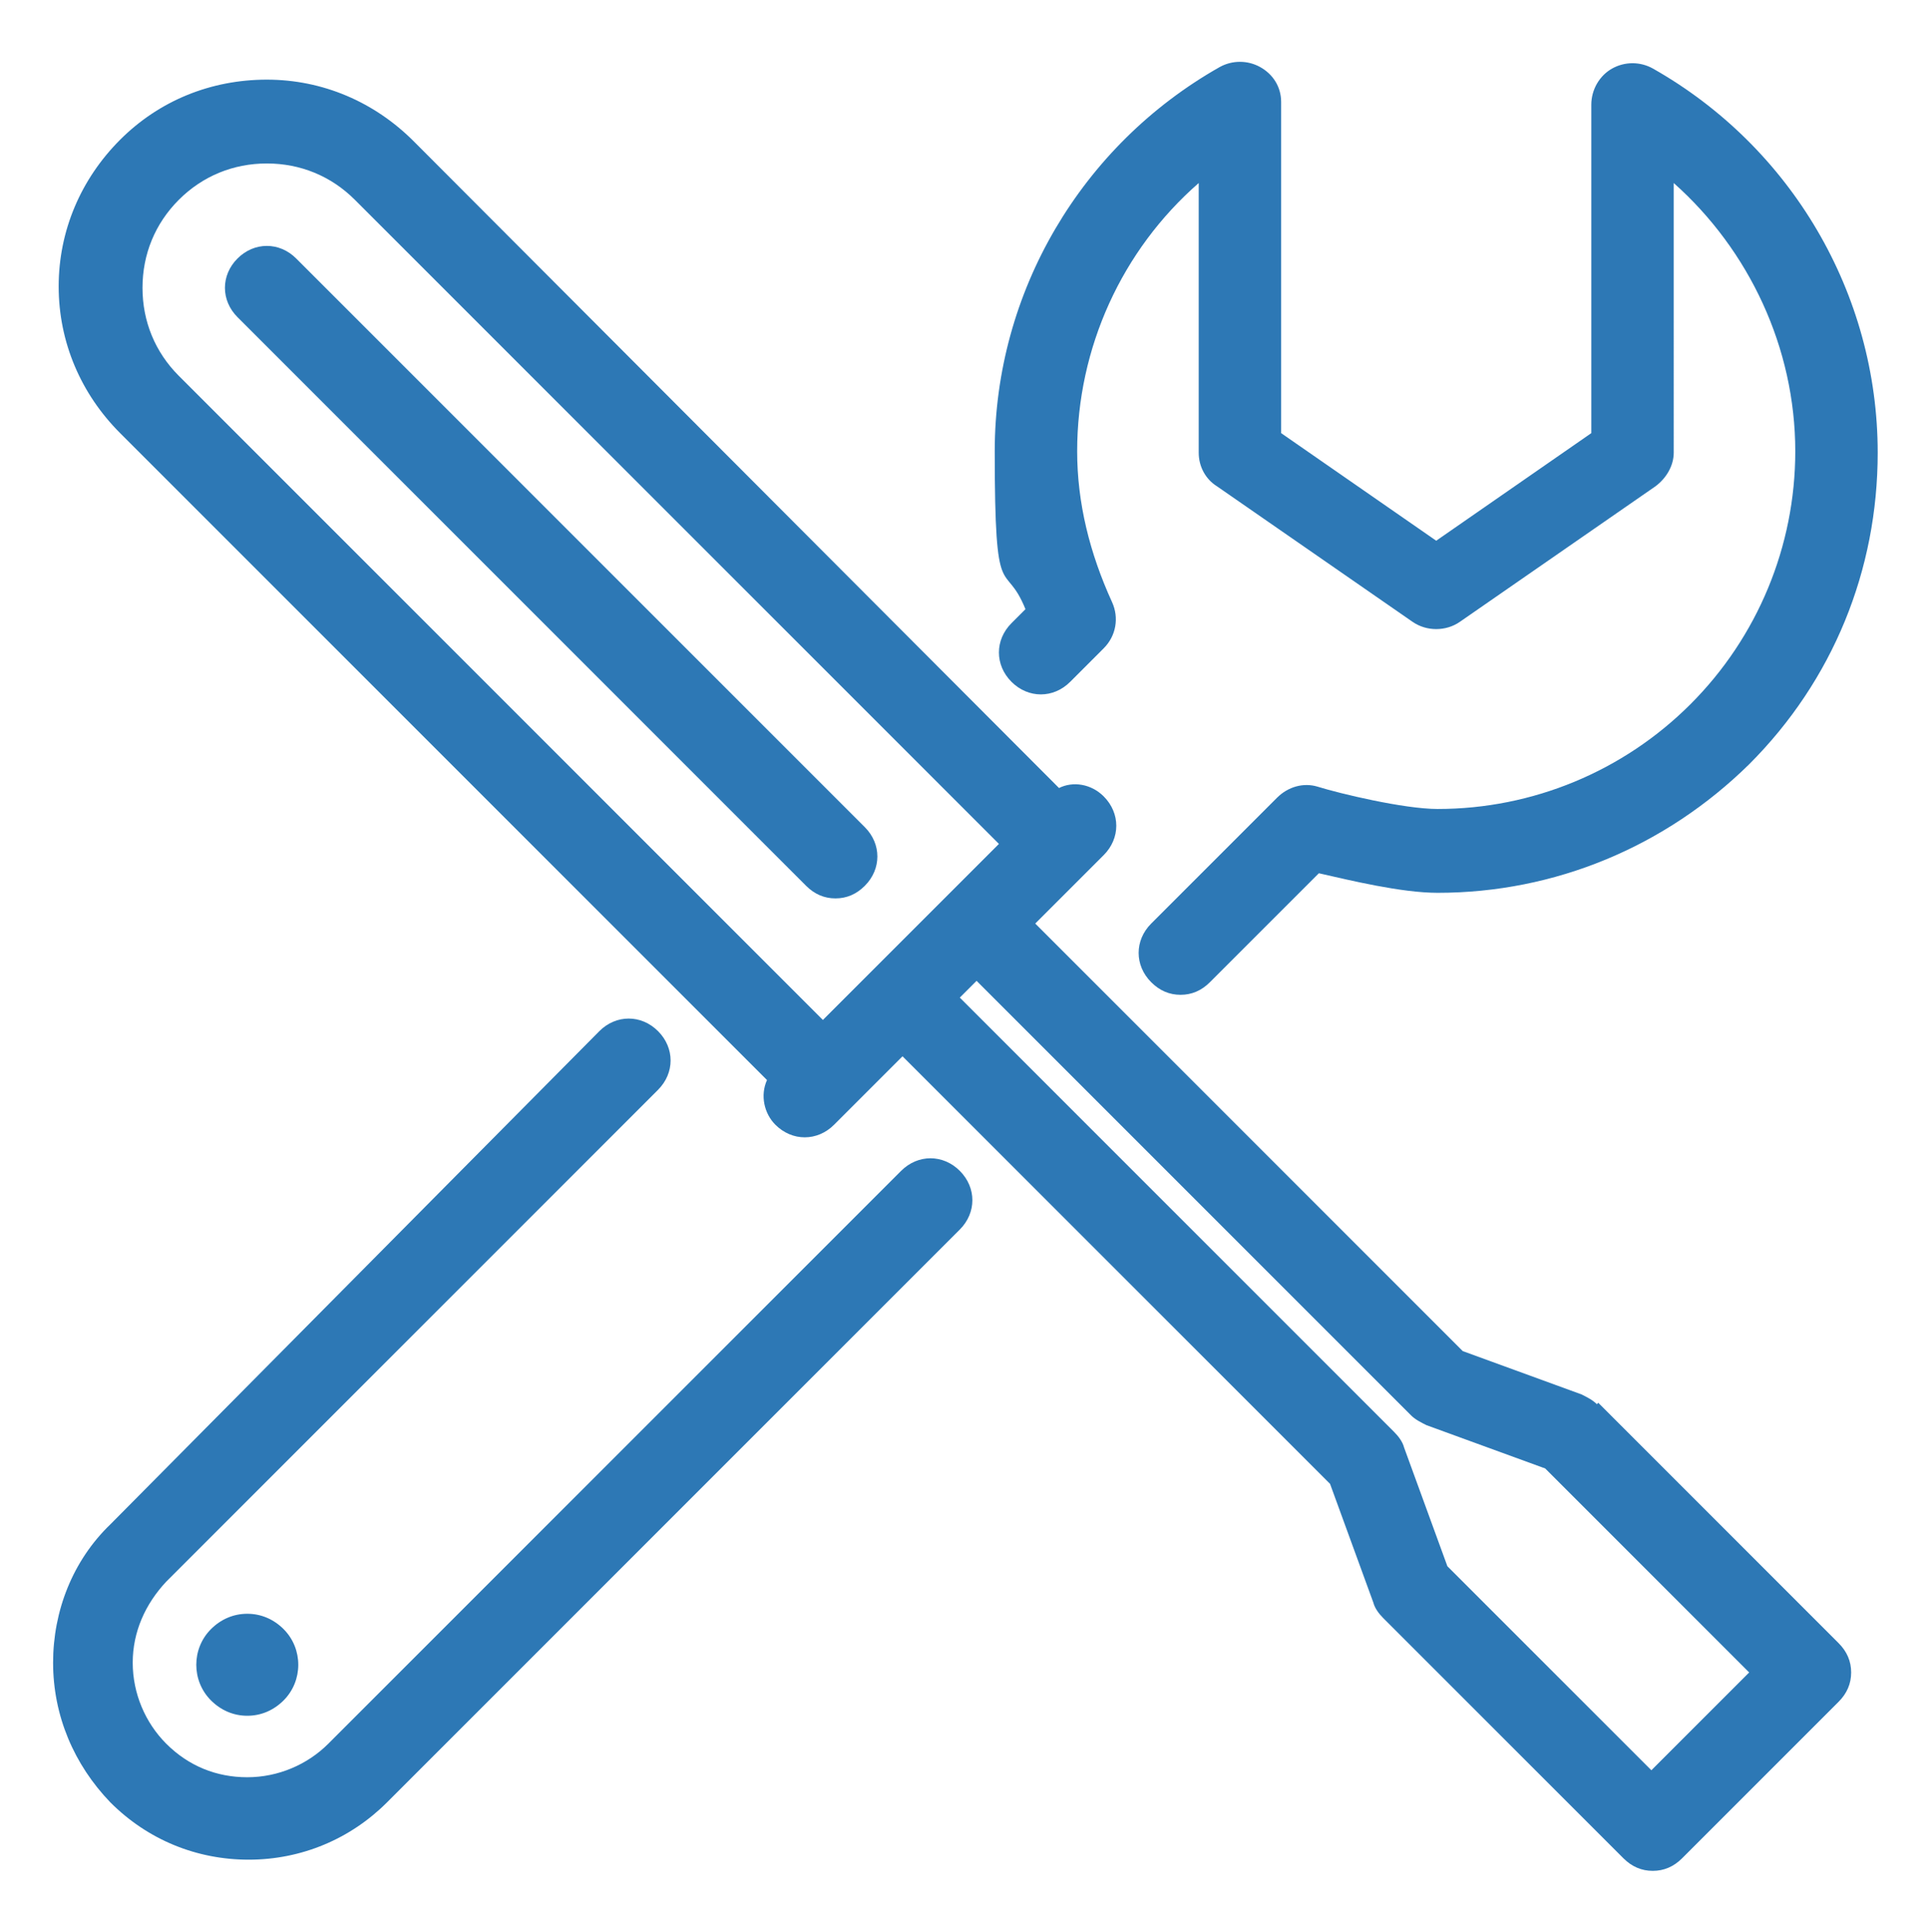
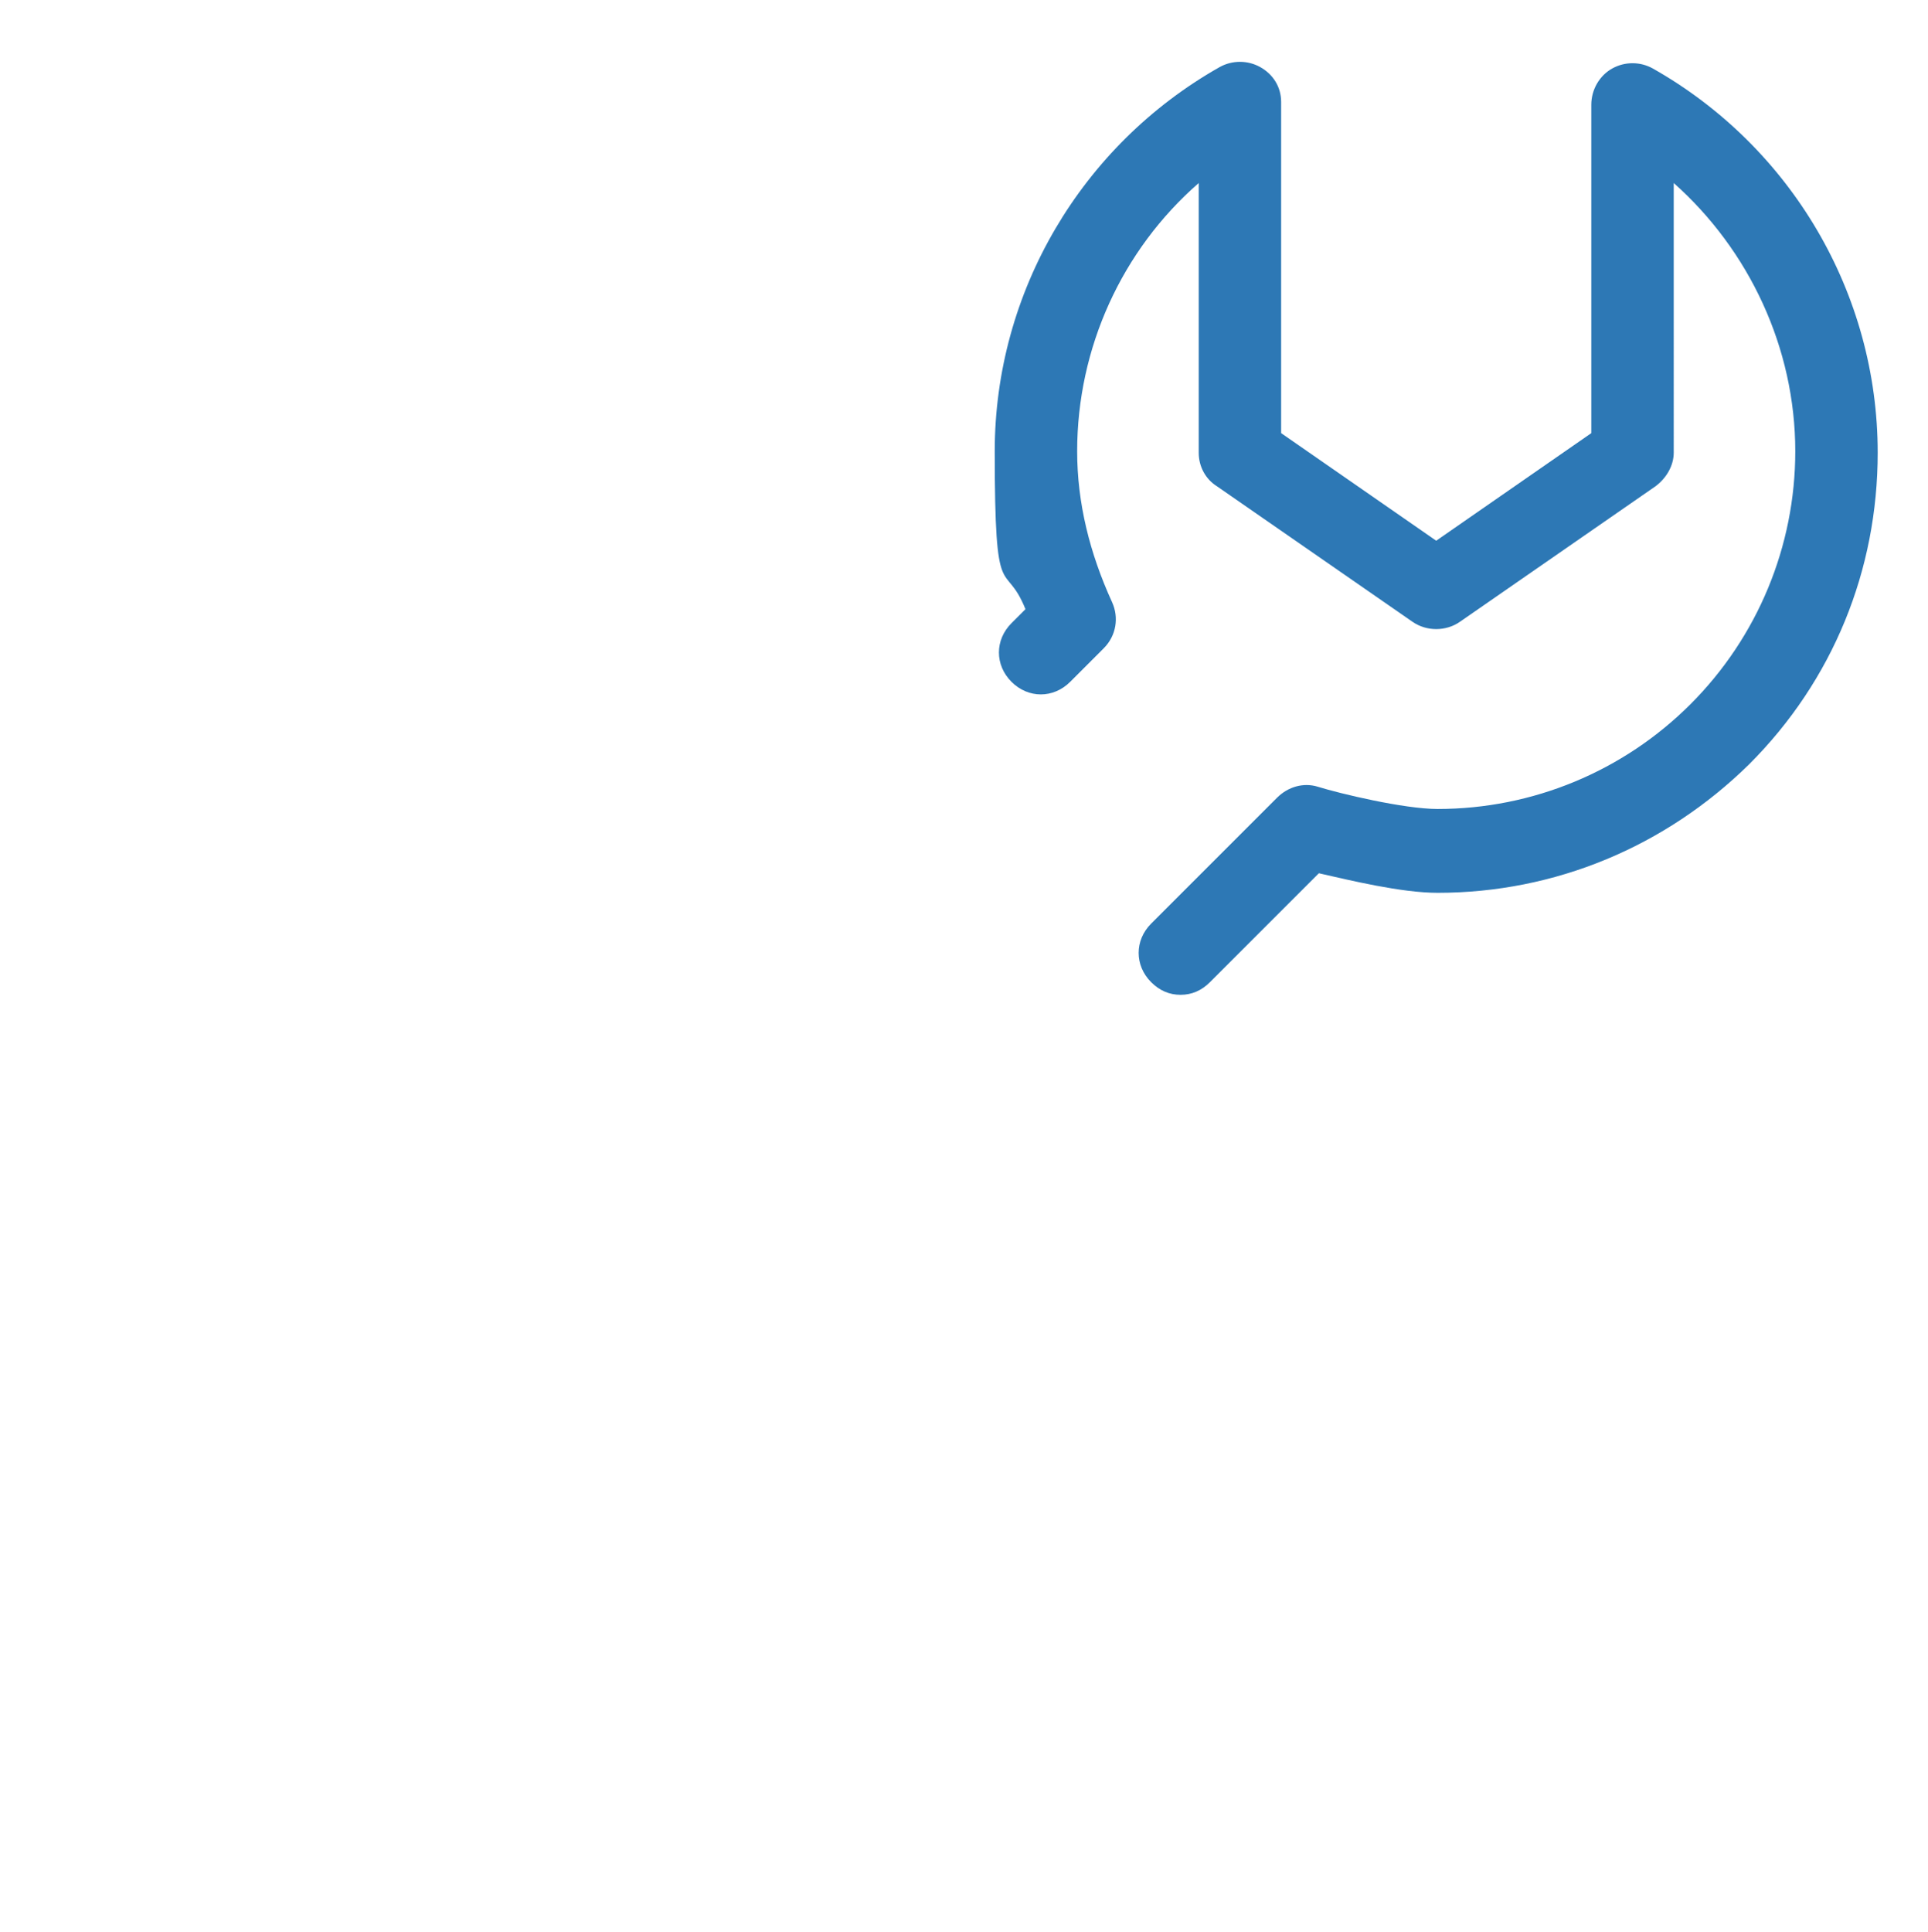
<svg xmlns="http://www.w3.org/2000/svg" id="haus-solar" viewBox="0 0 138 138.3">
  <defs>
    <style>
      .cls-1 {
        fill: #2d78b5;
      }
    </style>
  </defs>
  <path class="cls-1" d="M72.4,44.6c-1.2,1.2-1.2,3,0,4.2s3,1.2,4.2,0l2.4-2.4c.9-.9,1.1-2.2.6-3.3-1.6-3.5-2.5-7.1-2.5-10.8,0-7.4,3.2-14.4,8.7-19.2v19.3c0,1,.5,1.9,1.3,2.4l14,9.7c1,.7,2.4.7,3.4,0l14-9.7c.8-.6,1.3-1.5,1.3-2.4V13.1c5.4,4.8,8.7,11.8,8.7,19.2,0,6.8-2.7,13.3-7.5,18.1-4.8,4.8-11.3,7.5-18.1,7.5h0c-2.4,0-7-1.1-8.6-1.6-1-.3-2.1,0-2.9.8l-9,9c-1.2,1.2-1.2,3,0,4.2.6.6,1.3.9,2.1.9s1.5-.3,2.1-.9l7.8-7.8c2.2.5,5.9,1.4,8.5,1.4h0c8.4,0,16.3-3.3,22.3-9.2,6-6,9.2-13.9,9.2-22.3,0-11.4-6.2-21.9-16.1-27.5-.9-.5-2-.5-2.9,0-.9.5-1.5,1.5-1.5,2.6v23.5s-11.1,7.7-11.1,7.7l-11.1-7.7V7.3c0-1.1-.6-2-1.5-2.5-.9-.5-2-.5-2.9,0-9.9,5.6-16.1,16.1-16.1,27.5s.7,7.6,2.2,11.3l-1,1Z" />
-   <path class="cls-1" d="M64.5,83.8l-41,41c-1.5,1.5-3.6,2.4-5.8,2.4h0c-2.2,0-4.2-.8-5.8-2.4-1.5-1.5-2.4-3.6-2.4-5.8,0-2.2.9-4.2,2.4-5.8l35.2-35.2c1.2-1.2,1.2-3,0-4.2-1.2-1.2-3-1.2-4.2,0L7.9,109.1c-2.7,2.6-4.1,6.2-4.1,9.9,0,3.8,1.5,7.3,4.1,10,2.7,2.7,6.2,4.1,9.9,4.1h0c3.8,0,7.3-1.5,9.9-4.1l41-41c1.2-1.2,1.2-3,0-4.2-1.2-1.2-3-1.2-4.2,0Z" />
-   <path class="cls-1" d="M17.7,115.5c-1,0-1.9.4-2.6,1.1-1.4,1.4-1.4,3.7,0,5.1,0,0,0,0,0,0,.7.7,1.6,1.1,2.6,1.1s1.9-.4,2.6-1.1c1.4-1.4,1.4-3.7,0-5.1-.7-.7-1.6-1.1-2.6-1.1h0Z" />
-   <path class="cls-1" d="M114.3,100.5c-.3-.3-.7-.5-1.1-.7l-8.5-3.1-30.6-30.6,4.9-4.9c1.2-1.2,1.2-3,0-4.2-.9-.9-2.2-1.1-3.2-.6L29.6,10.1c-2.8-2.8-6.5-4.4-10.5-4.4h0c-4,0-7.7,1.5-10.5,4.3-2.8,2.8-4.4,6.5-4.4,10.5,0,4,1.6,7.7,4.4,10.5l46.3,46.3c-.5,1.1-.2,2.4.6,3.2,1.2,1.2,3,1.2,4.2,0l4.9-4.9,30.6,30.6,3.1,8.5c.1.4.4.8.7,1.1l17.2,17.2c.6.6,1.3.9,2.1.9s1.5-.3,2.1-.9l11.2-11.2c.6-.6.9-1.3.9-2.1s-.3-1.5-.9-2.1l-17.2-17.2ZM67.9,64s0,0,0,0l-9,9L12.8,26.9c-1.7-1.7-2.6-3.9-2.6-6.3,0-2.4.9-4.6,2.6-6.3,1.7-1.7,3.9-2.6,6.3-2.6h0c2.4,0,4.6.9,6.3,2.6l46.1,46.1-3.6,3.6s0,0,0,0ZM118.2,126.7l-14.6-14.6-3.1-8.5c-.1-.4-.4-.8-.7-1.1l-31.1-31.1,1.2-1.2,31.1,31.1c.3.3.7.5,1.1.7l8.5,3.1,14.6,14.6-7,7Z" />
-   <path class="cls-1" d="M21.2,18.5c-1.2-1.2-3-1.2-4.2,0-1.2,1.2-1.2,3,0,4.2l40.7,40.7c.6.6,1.3.9,2.1.9s1.5-.3,2.1-.9c1.2-1.2,1.2-3,0-4.2L21.2,18.5Z" />
</svg>